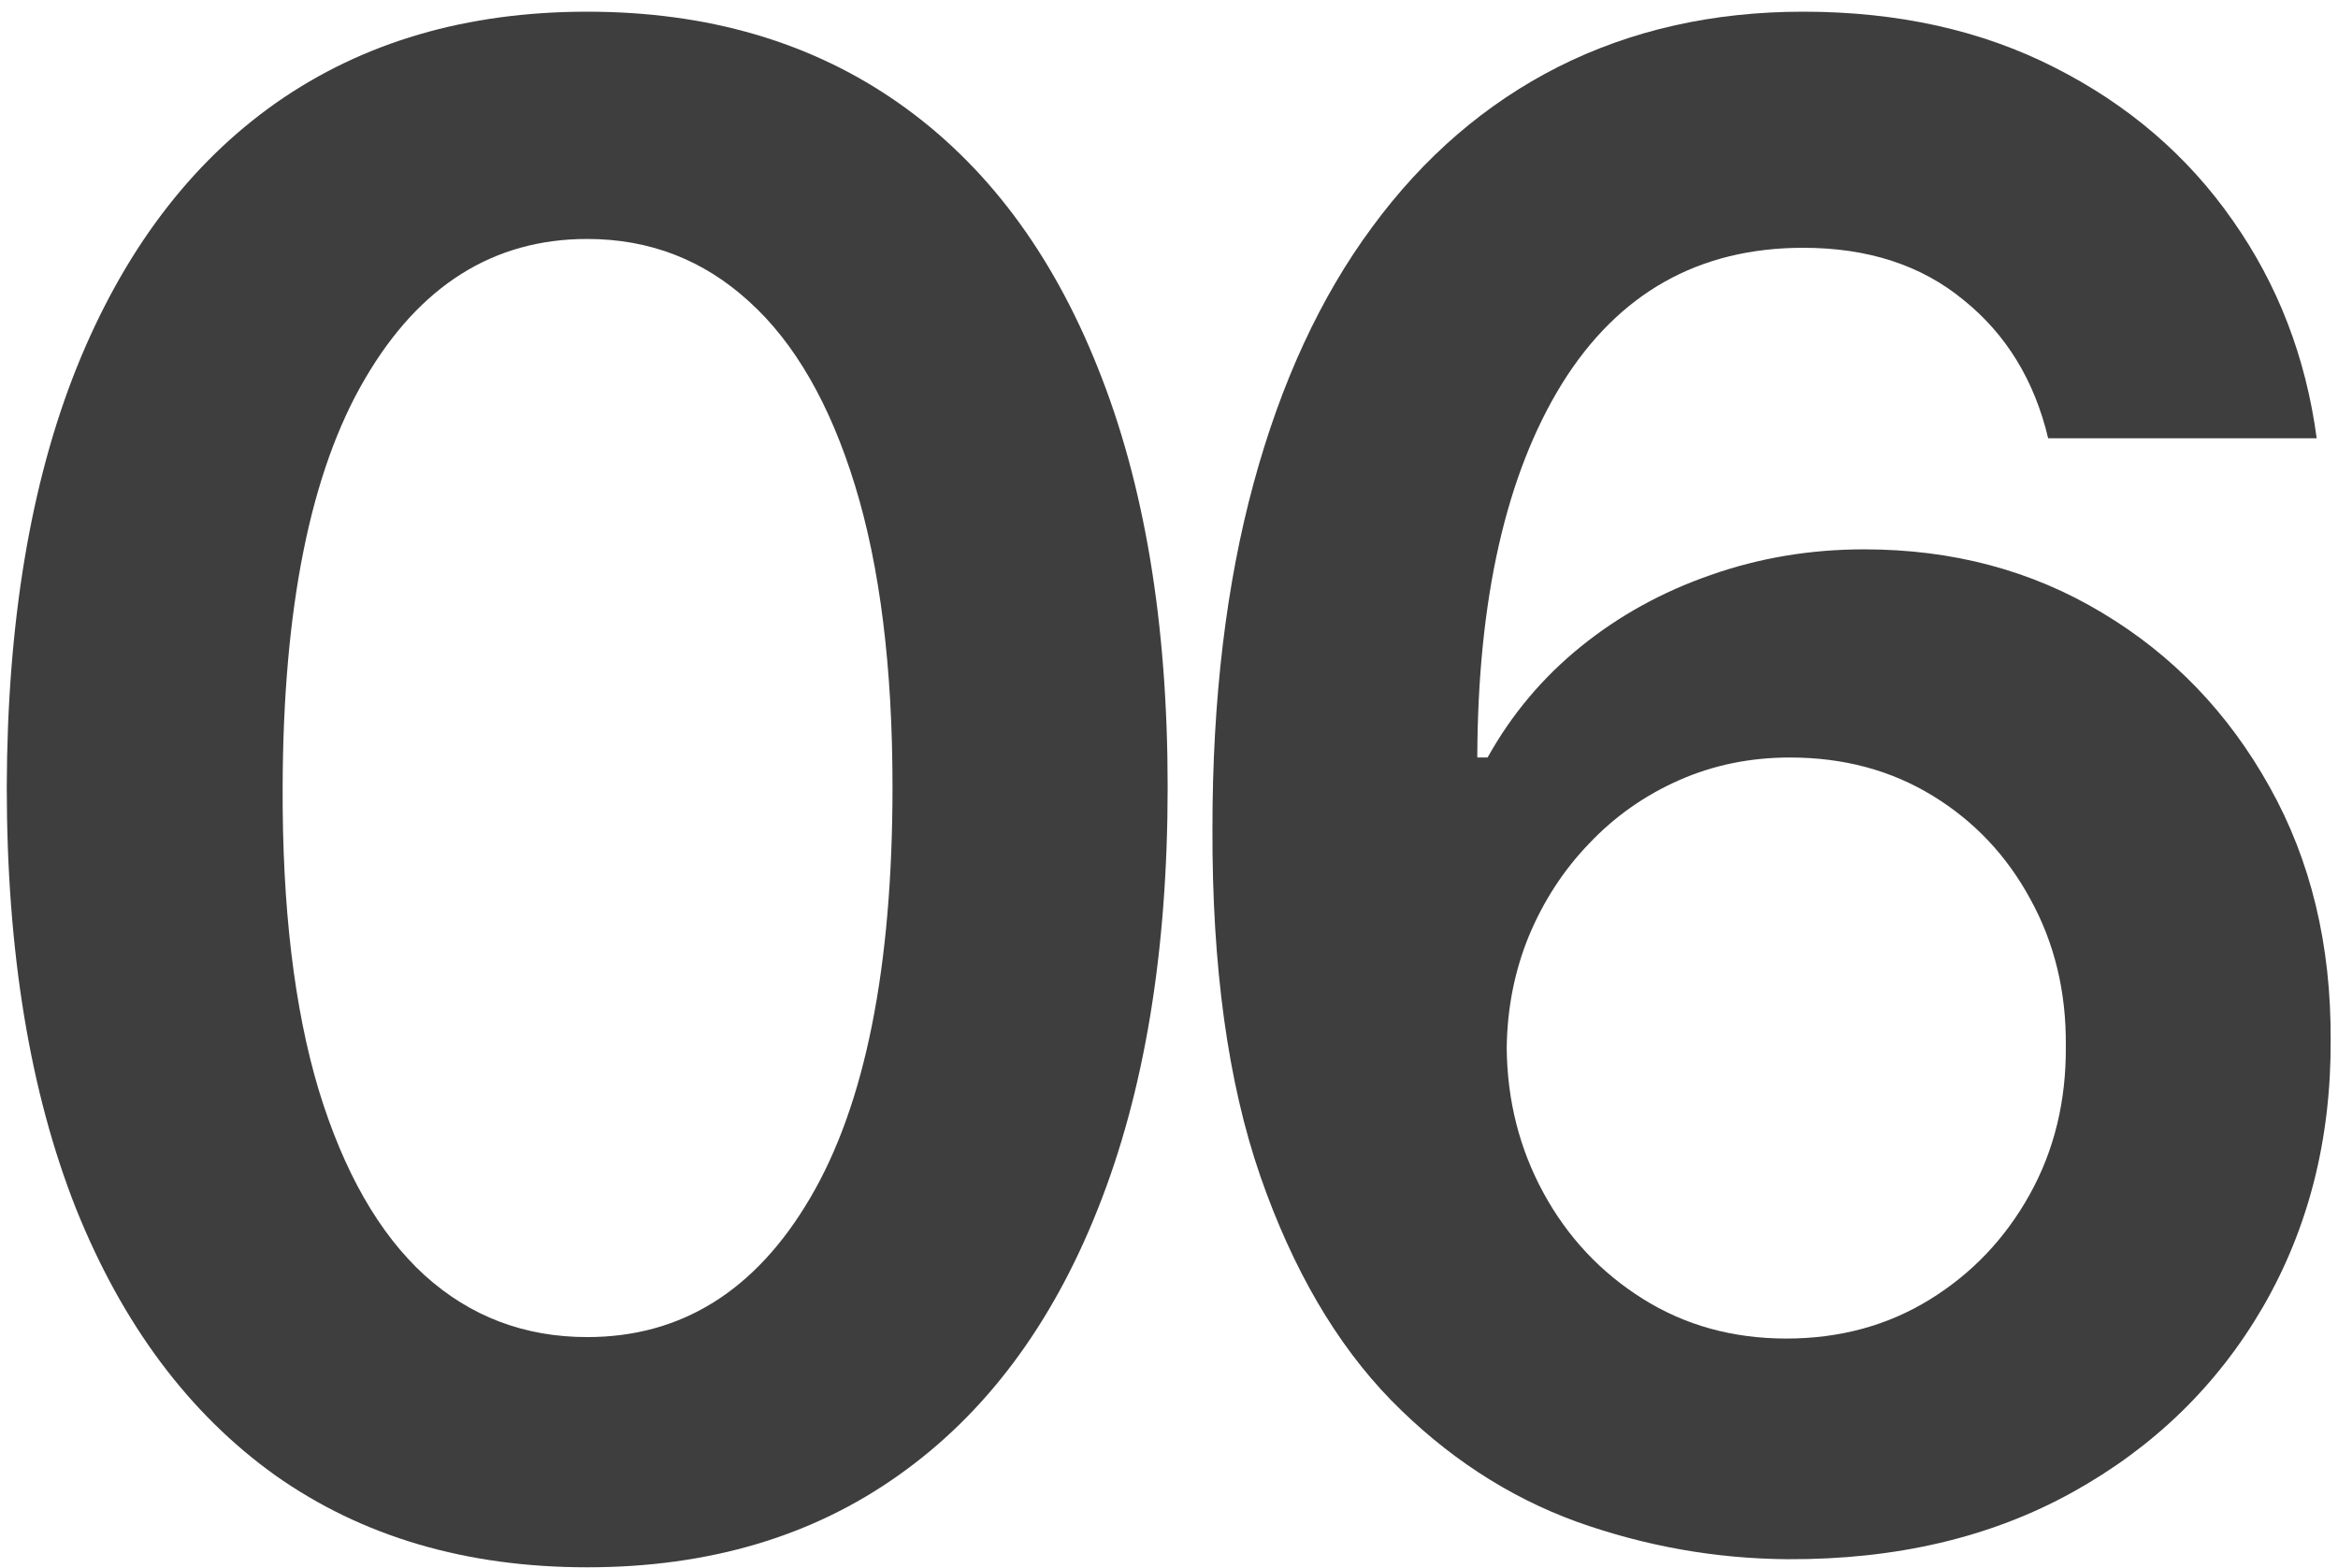
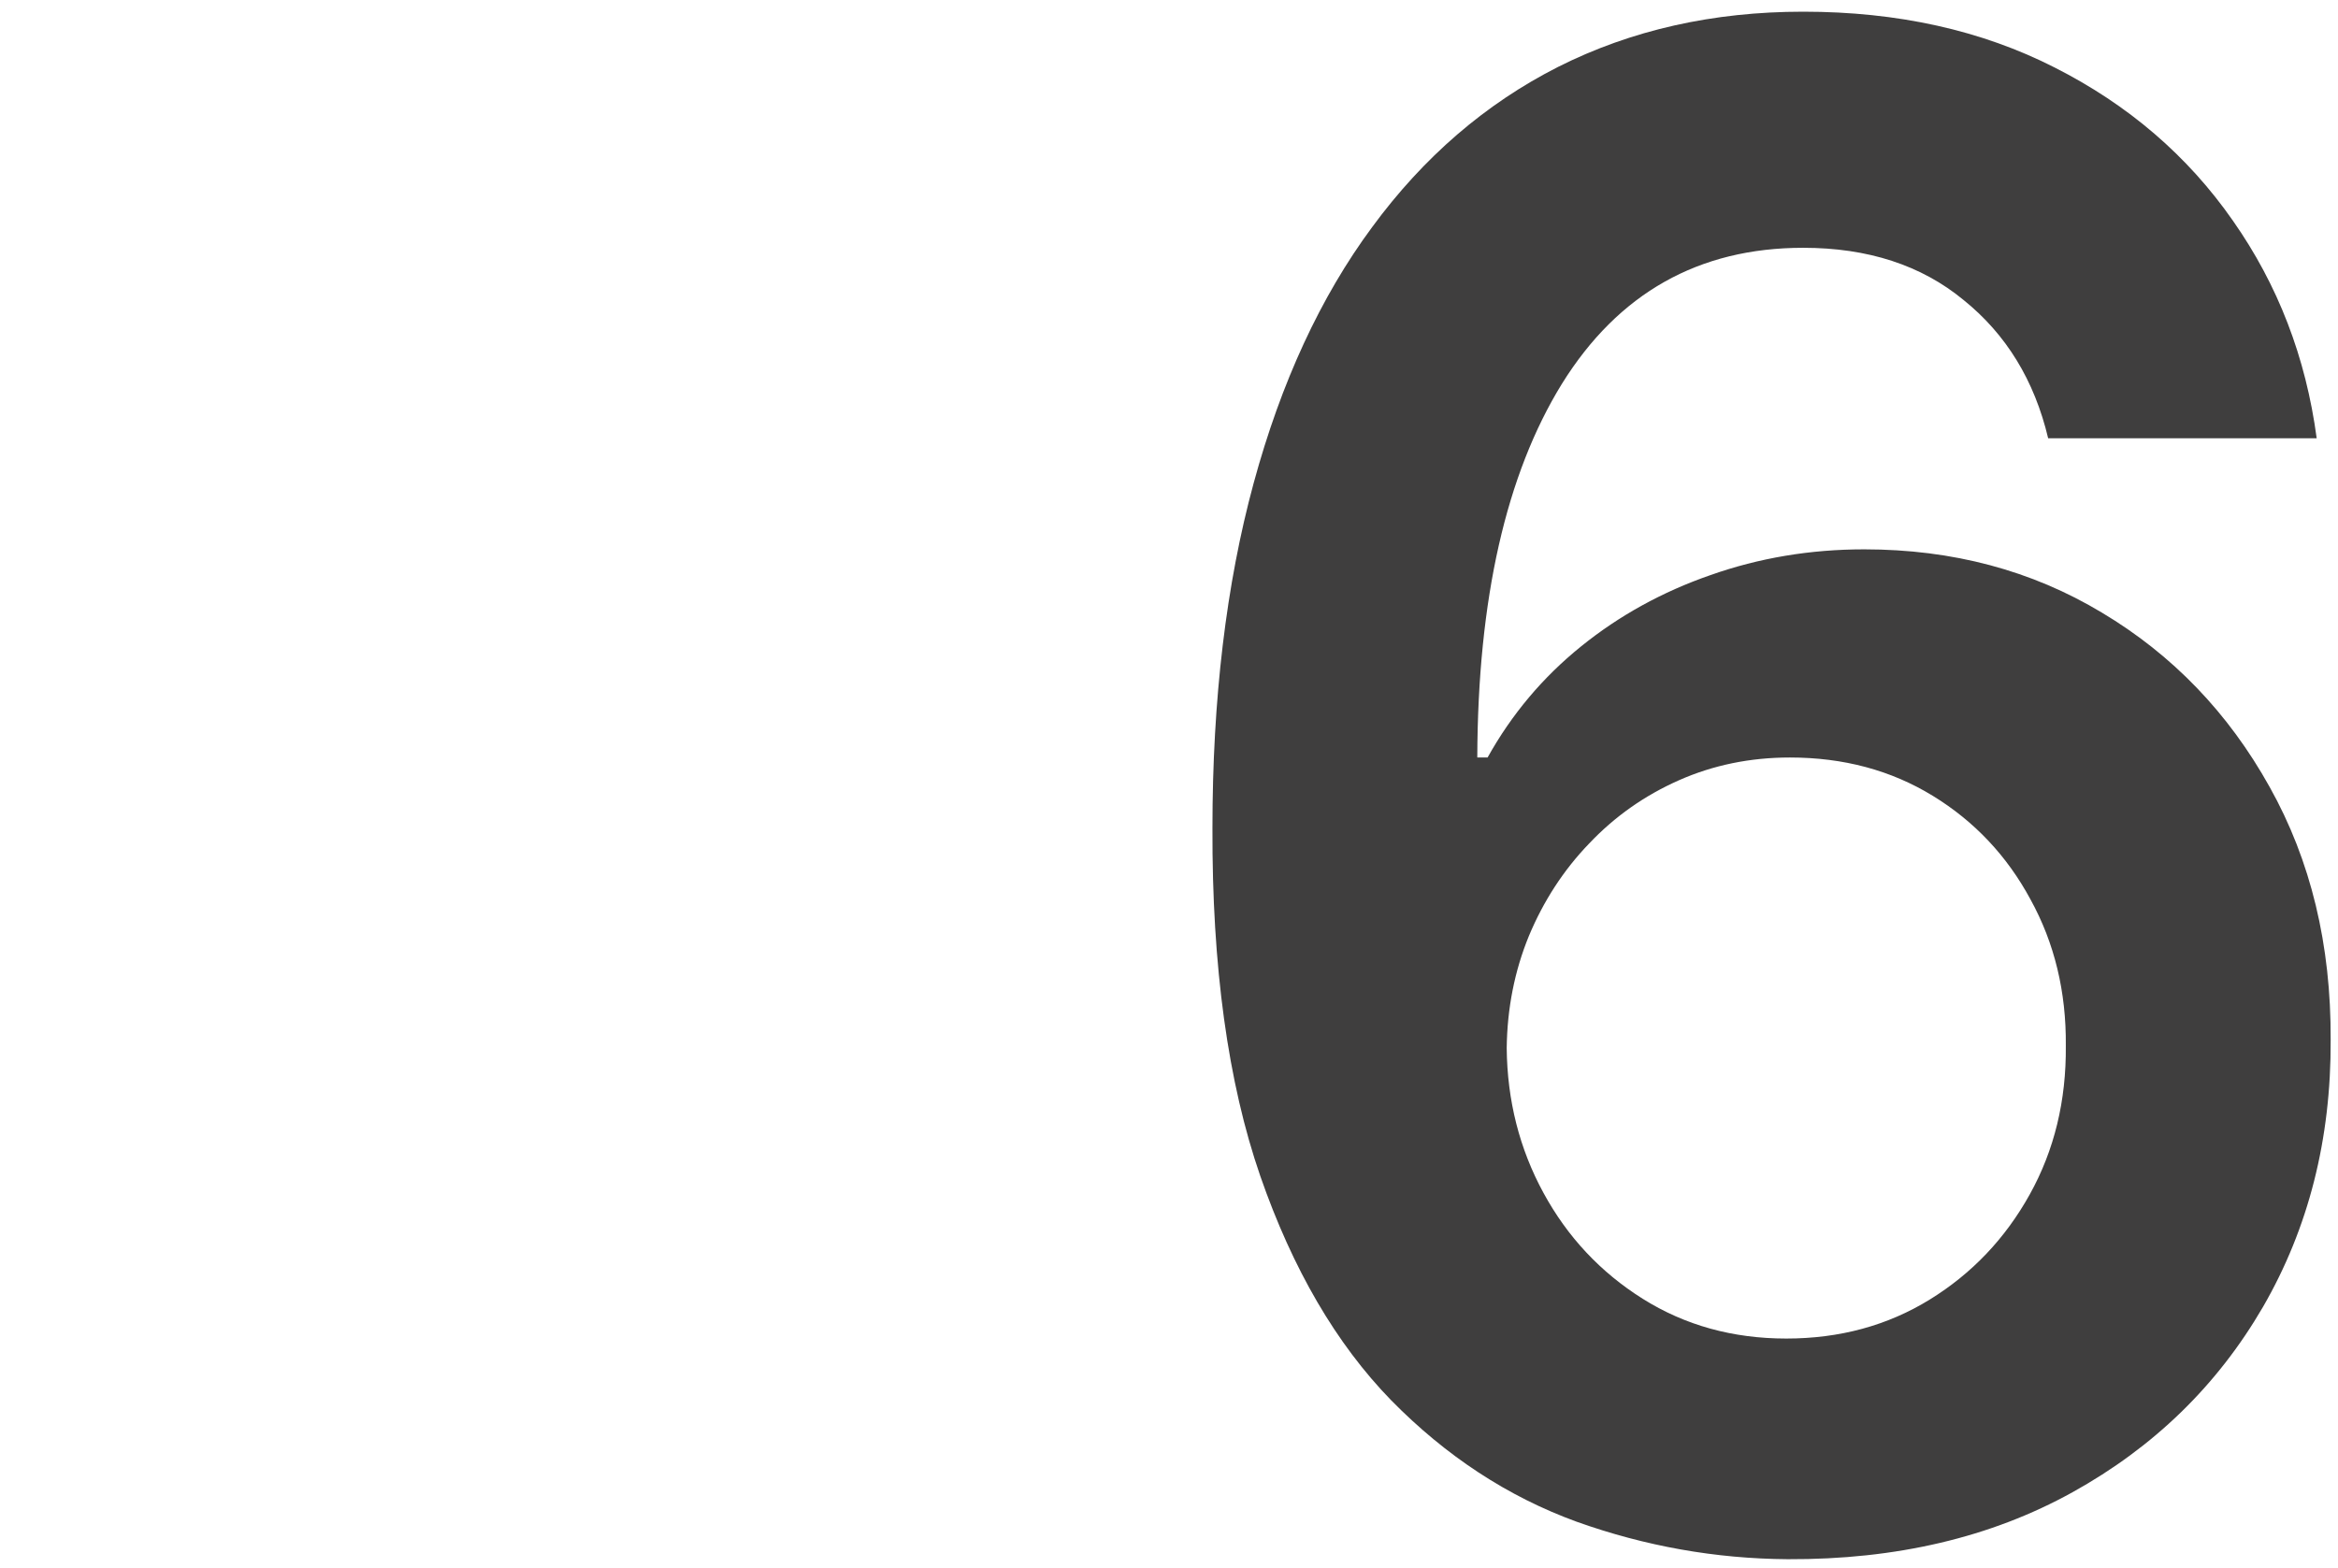
<svg xmlns="http://www.w3.org/2000/svg" width="158" height="106" viewBox="0 0 158 106" fill="none">
-   <path d="M39.683 105.939C31.496 105.939 24.47 103.867 18.603 99.724C12.77 95.548 8.279 89.533 5.13 81.678C2.015 73.789 0.457 64.294 0.457 53.19C0.49 42.087 2.065 32.641 5.18 24.852C8.329 17.03 12.82 11.064 18.653 6.955C24.52 2.845 31.529 0.79 39.683 0.79C47.836 0.79 54.846 2.845 60.713 6.955C66.579 11.064 71.07 17.03 74.186 24.852C77.334 32.674 78.909 42.12 78.909 53.19C78.909 64.327 77.334 73.839 74.186 81.727C71.07 89.582 66.579 95.581 60.713 99.724C54.879 103.867 47.869 105.939 39.683 105.939ZM39.683 90.378C46.047 90.378 51.068 87.246 54.747 80.981C58.459 74.684 60.315 65.42 60.315 53.19C60.315 45.103 59.47 38.309 57.779 32.807C56.089 27.305 53.703 23.162 50.62 20.378C47.538 17.561 43.892 16.152 39.683 16.152C33.352 16.152 28.348 19.301 24.669 25.598C20.99 31.862 19.134 41.06 19.101 53.19C19.067 61.311 19.879 68.138 21.537 73.673C23.227 79.208 25.613 83.385 28.696 86.202C31.778 88.986 35.441 90.378 39.683 90.378Z" fill="#3F3E3E" />
  <path d="M120.814 105.392C115.942 105.359 111.185 104.514 106.545 102.857C101.905 101.166 97.729 98.432 94.017 94.653C90.305 90.842 87.355 85.787 85.168 79.49C82.98 73.16 81.903 65.321 81.936 55.974C81.936 47.258 82.864 39.485 84.72 32.658C86.576 25.83 89.244 20.063 92.724 15.357C96.204 10.617 100.397 7.004 105.302 4.518C110.241 2.033 115.759 0.79 121.858 0.79C128.255 0.79 133.922 2.049 138.861 4.568C143.832 7.087 147.843 10.534 150.892 14.909C153.941 19.251 155.83 24.156 156.56 29.625H138.413C137.485 25.714 135.579 22.599 132.696 20.278C129.845 17.925 126.233 16.749 121.858 16.749C114.798 16.749 109.363 19.814 105.551 25.946C101.773 32.078 99.867 40.496 99.834 51.202H100.53C102.154 48.285 104.258 45.783 106.844 43.695C109.429 41.606 112.346 39.999 115.594 38.872C118.875 37.712 122.338 37.132 125.984 37.132C131.95 37.132 137.303 38.557 142.042 41.408C146.815 44.258 150.594 48.186 153.378 53.19C156.162 58.162 157.537 63.863 157.504 70.293C157.537 76.988 156.013 83.003 152.93 88.34C149.848 93.642 145.556 97.819 140.054 100.868C134.552 103.917 128.139 105.425 120.814 105.392ZM120.714 90.477C124.327 90.477 127.559 89.599 130.409 87.842C133.259 86.086 135.513 83.716 137.17 80.733C138.828 77.75 139.64 74.403 139.606 70.69C139.64 67.044 138.844 63.747 137.22 60.797C135.629 57.847 133.425 55.51 130.608 53.787C127.791 52.063 124.576 51.202 120.963 51.202C118.278 51.202 115.776 51.715 113.456 52.743C111.136 53.77 109.114 55.196 107.39 57.019C105.667 58.808 104.308 60.896 103.314 63.283C102.353 65.636 101.855 68.155 101.822 70.84C101.855 74.386 102.684 77.651 104.308 80.633C105.932 83.617 108.169 86.003 111.02 87.793C113.87 89.582 117.102 90.477 120.714 90.477Z" fill="#3F3E3E" />
</svg>